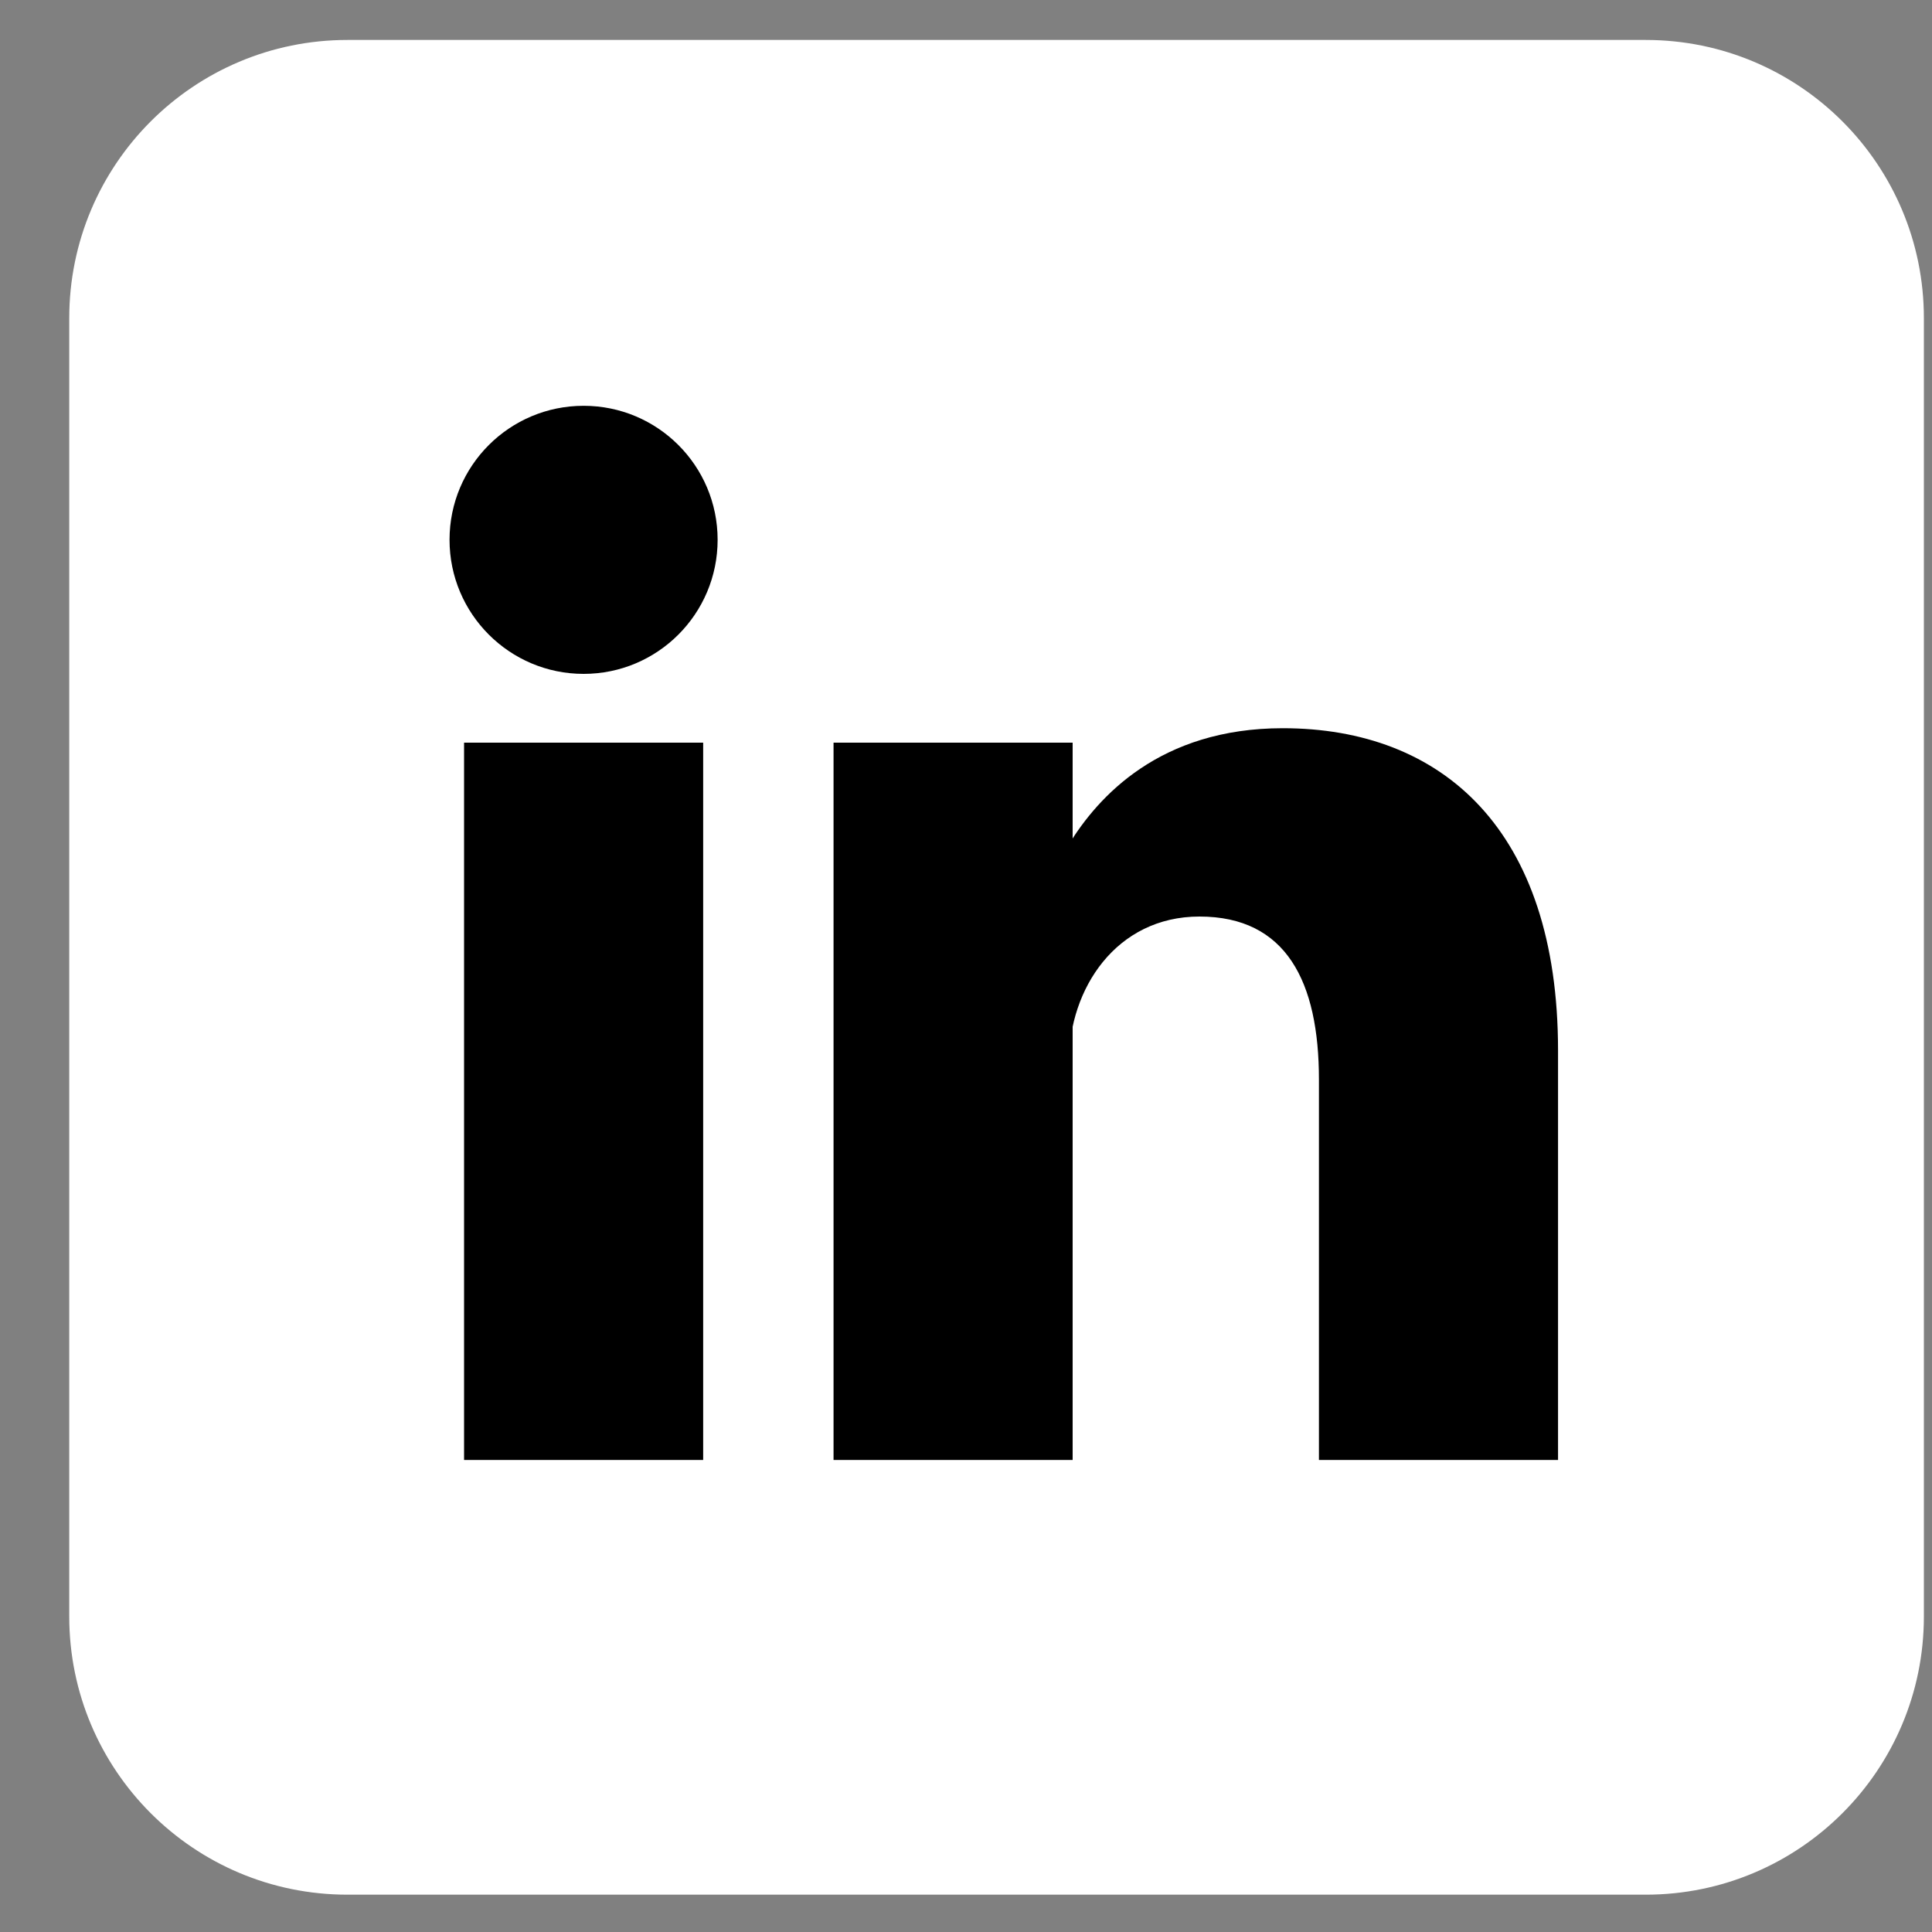
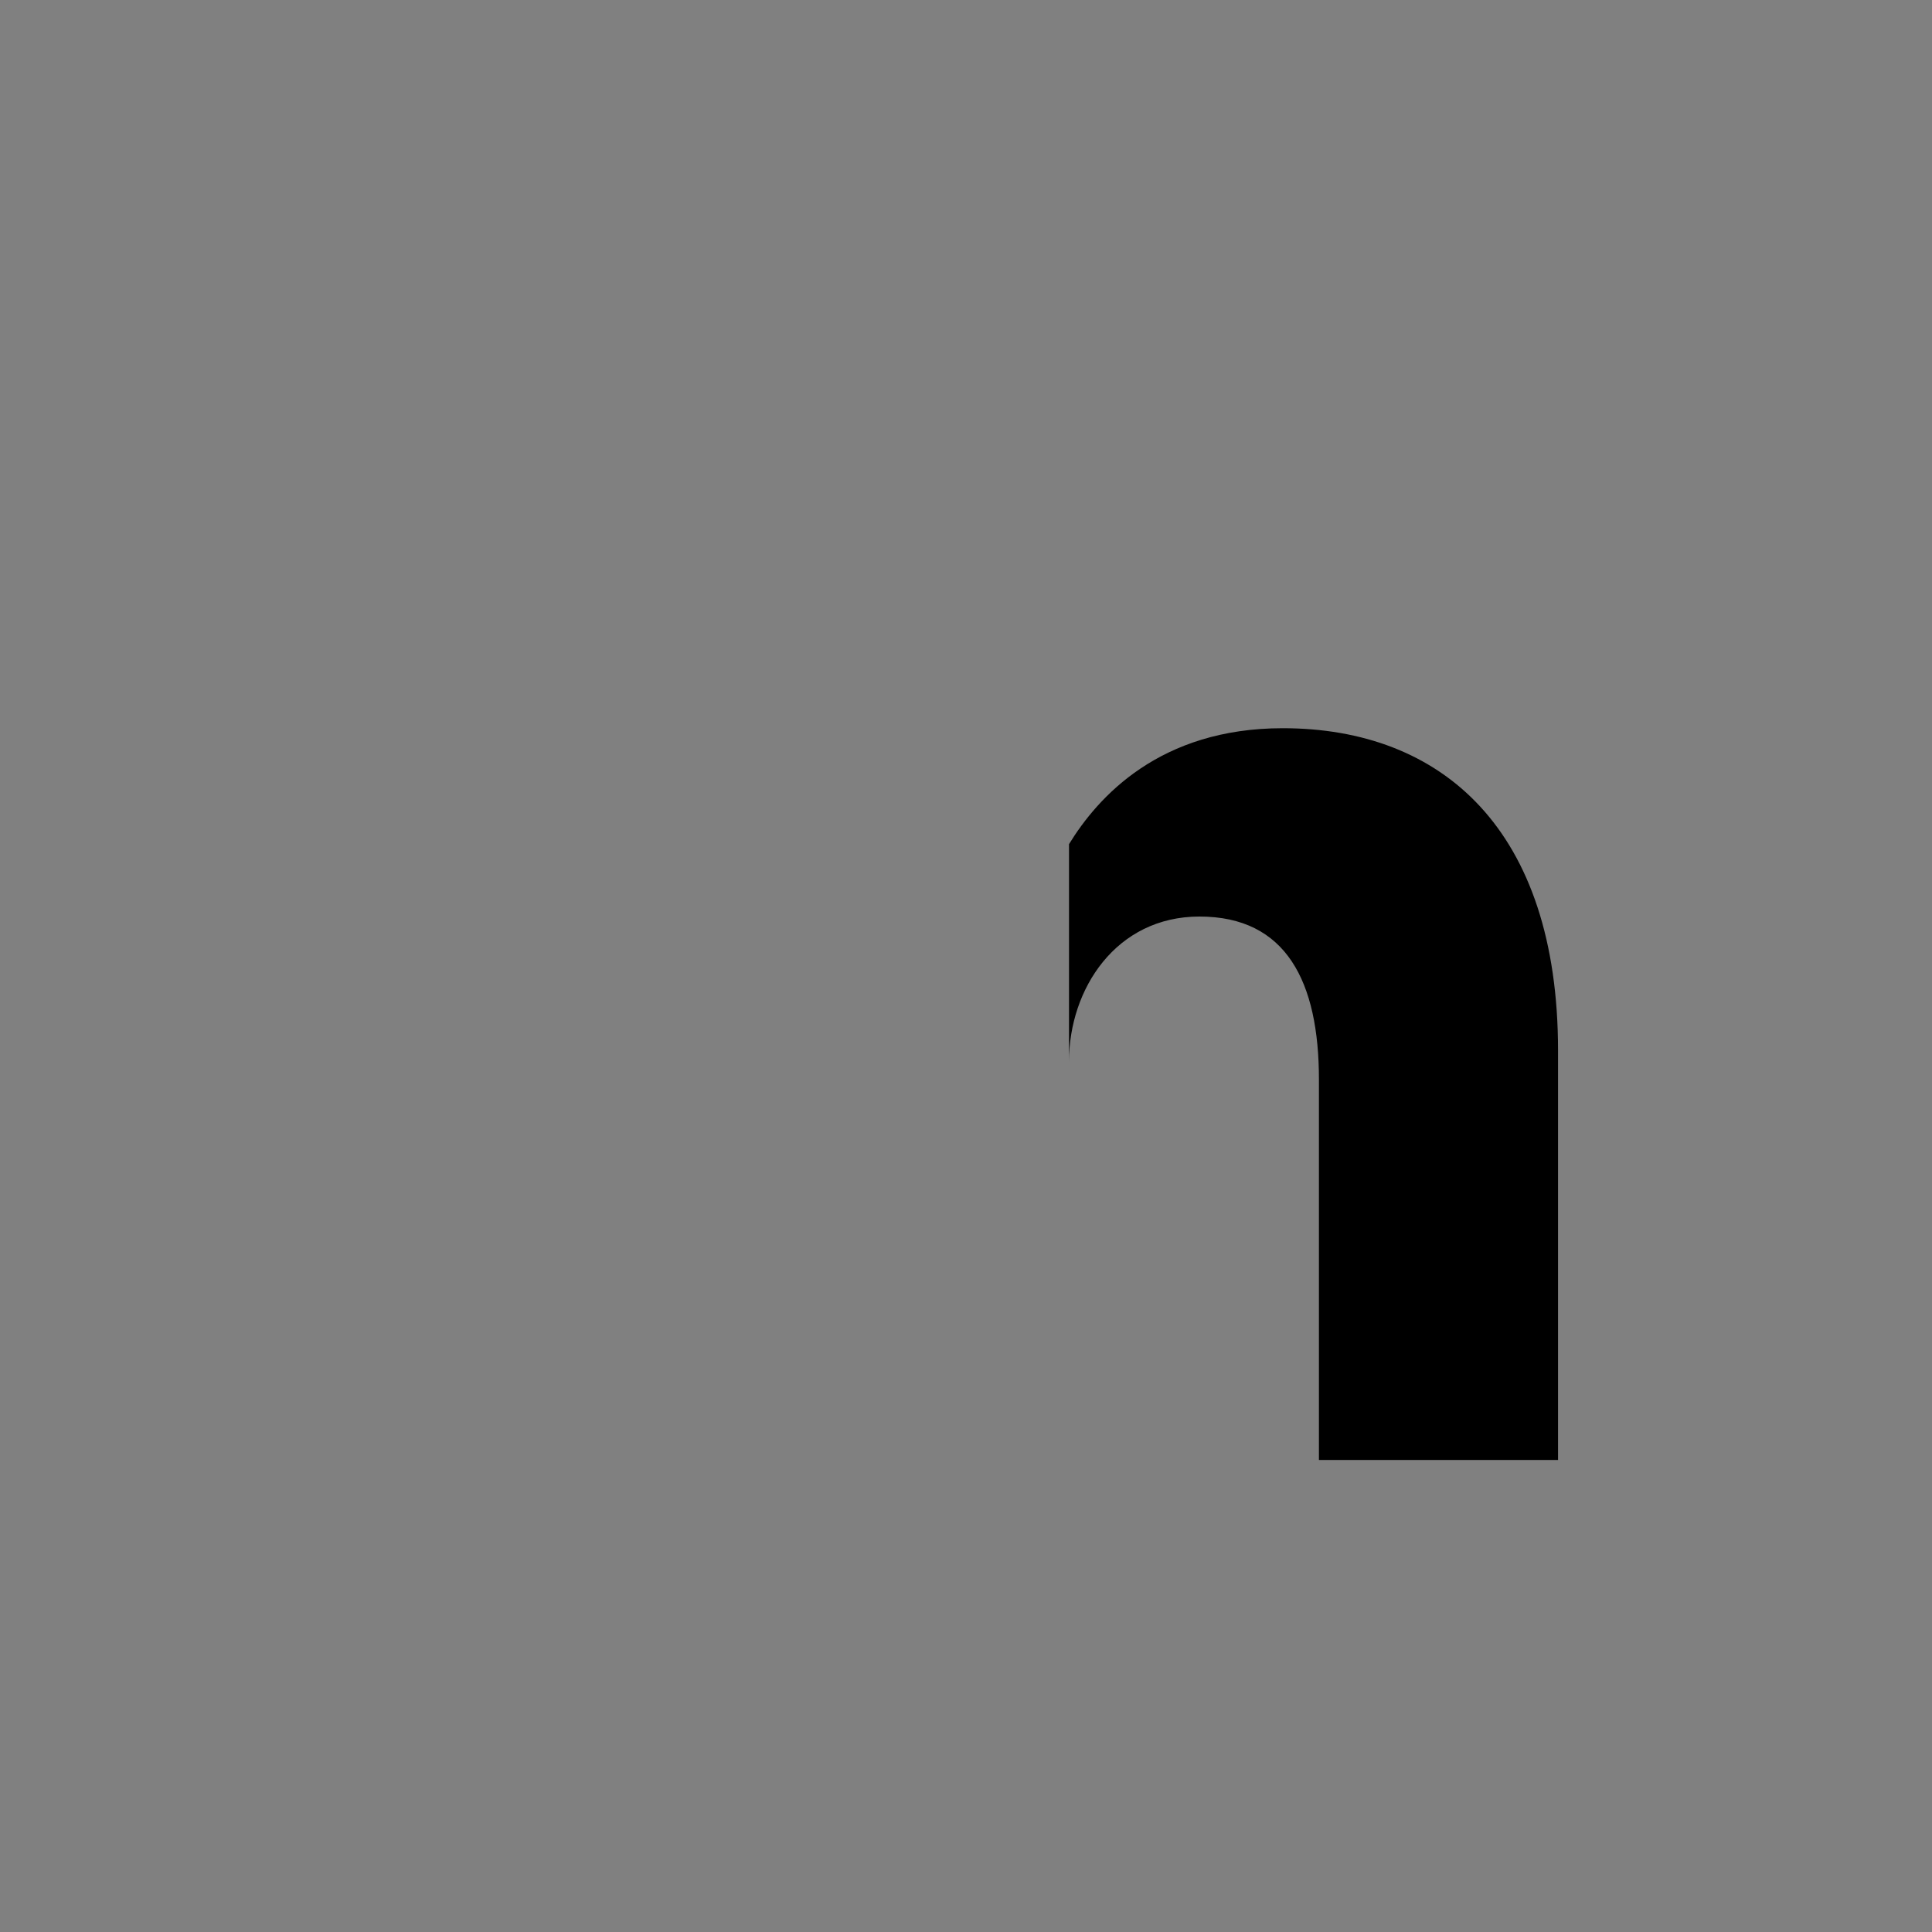
<svg xmlns="http://www.w3.org/2000/svg" width="25" height="25" viewBox="0 0 25 25" fill="none">
  <rect x="0" y="0" width="25" height="25" fill="#808080" stroke="none" />
-   <path d="M21.296 0.517H4.496C2.507 0.517 0.896 2.128 0.896 4.117V20.917C0.896 22.905 2.507 24.517 4.496 24.517H21.296C23.284 24.517 24.895 22.905 24.895 20.917V4.117C24.895 2.128 23.284 0.517 21.296 0.517Z" fill="white" />
-   <path d="M7.552 8.72C8.51 8.72 9.286 7.943 9.286 6.985C9.286 6.027 8.51 5.251 7.552 5.251C6.594 5.251 5.817 6.027 5.817 6.985C5.817 7.943 6.594 8.72 7.552 8.72Z" fill="black" />
-   <path d="M12.333 9.61V18.892V9.61ZM7.552 9.61V18.892V9.61Z" fill="black" />
-   <path d="M12.333 9.61V18.892M7.552 9.61V18.892" stroke="black" stroke-width="3.094" />
  <path d="M13.833 13.735C13.833 12.798 14.442 11.86 15.521 11.86C16.645 11.86 17.067 12.704 17.067 13.97V18.892H20.161V13.595C20.161 10.735 18.661 9.423 16.599 9.423C15.005 9.423 14.208 10.313 13.833 10.923" fill="black" />
</svg>